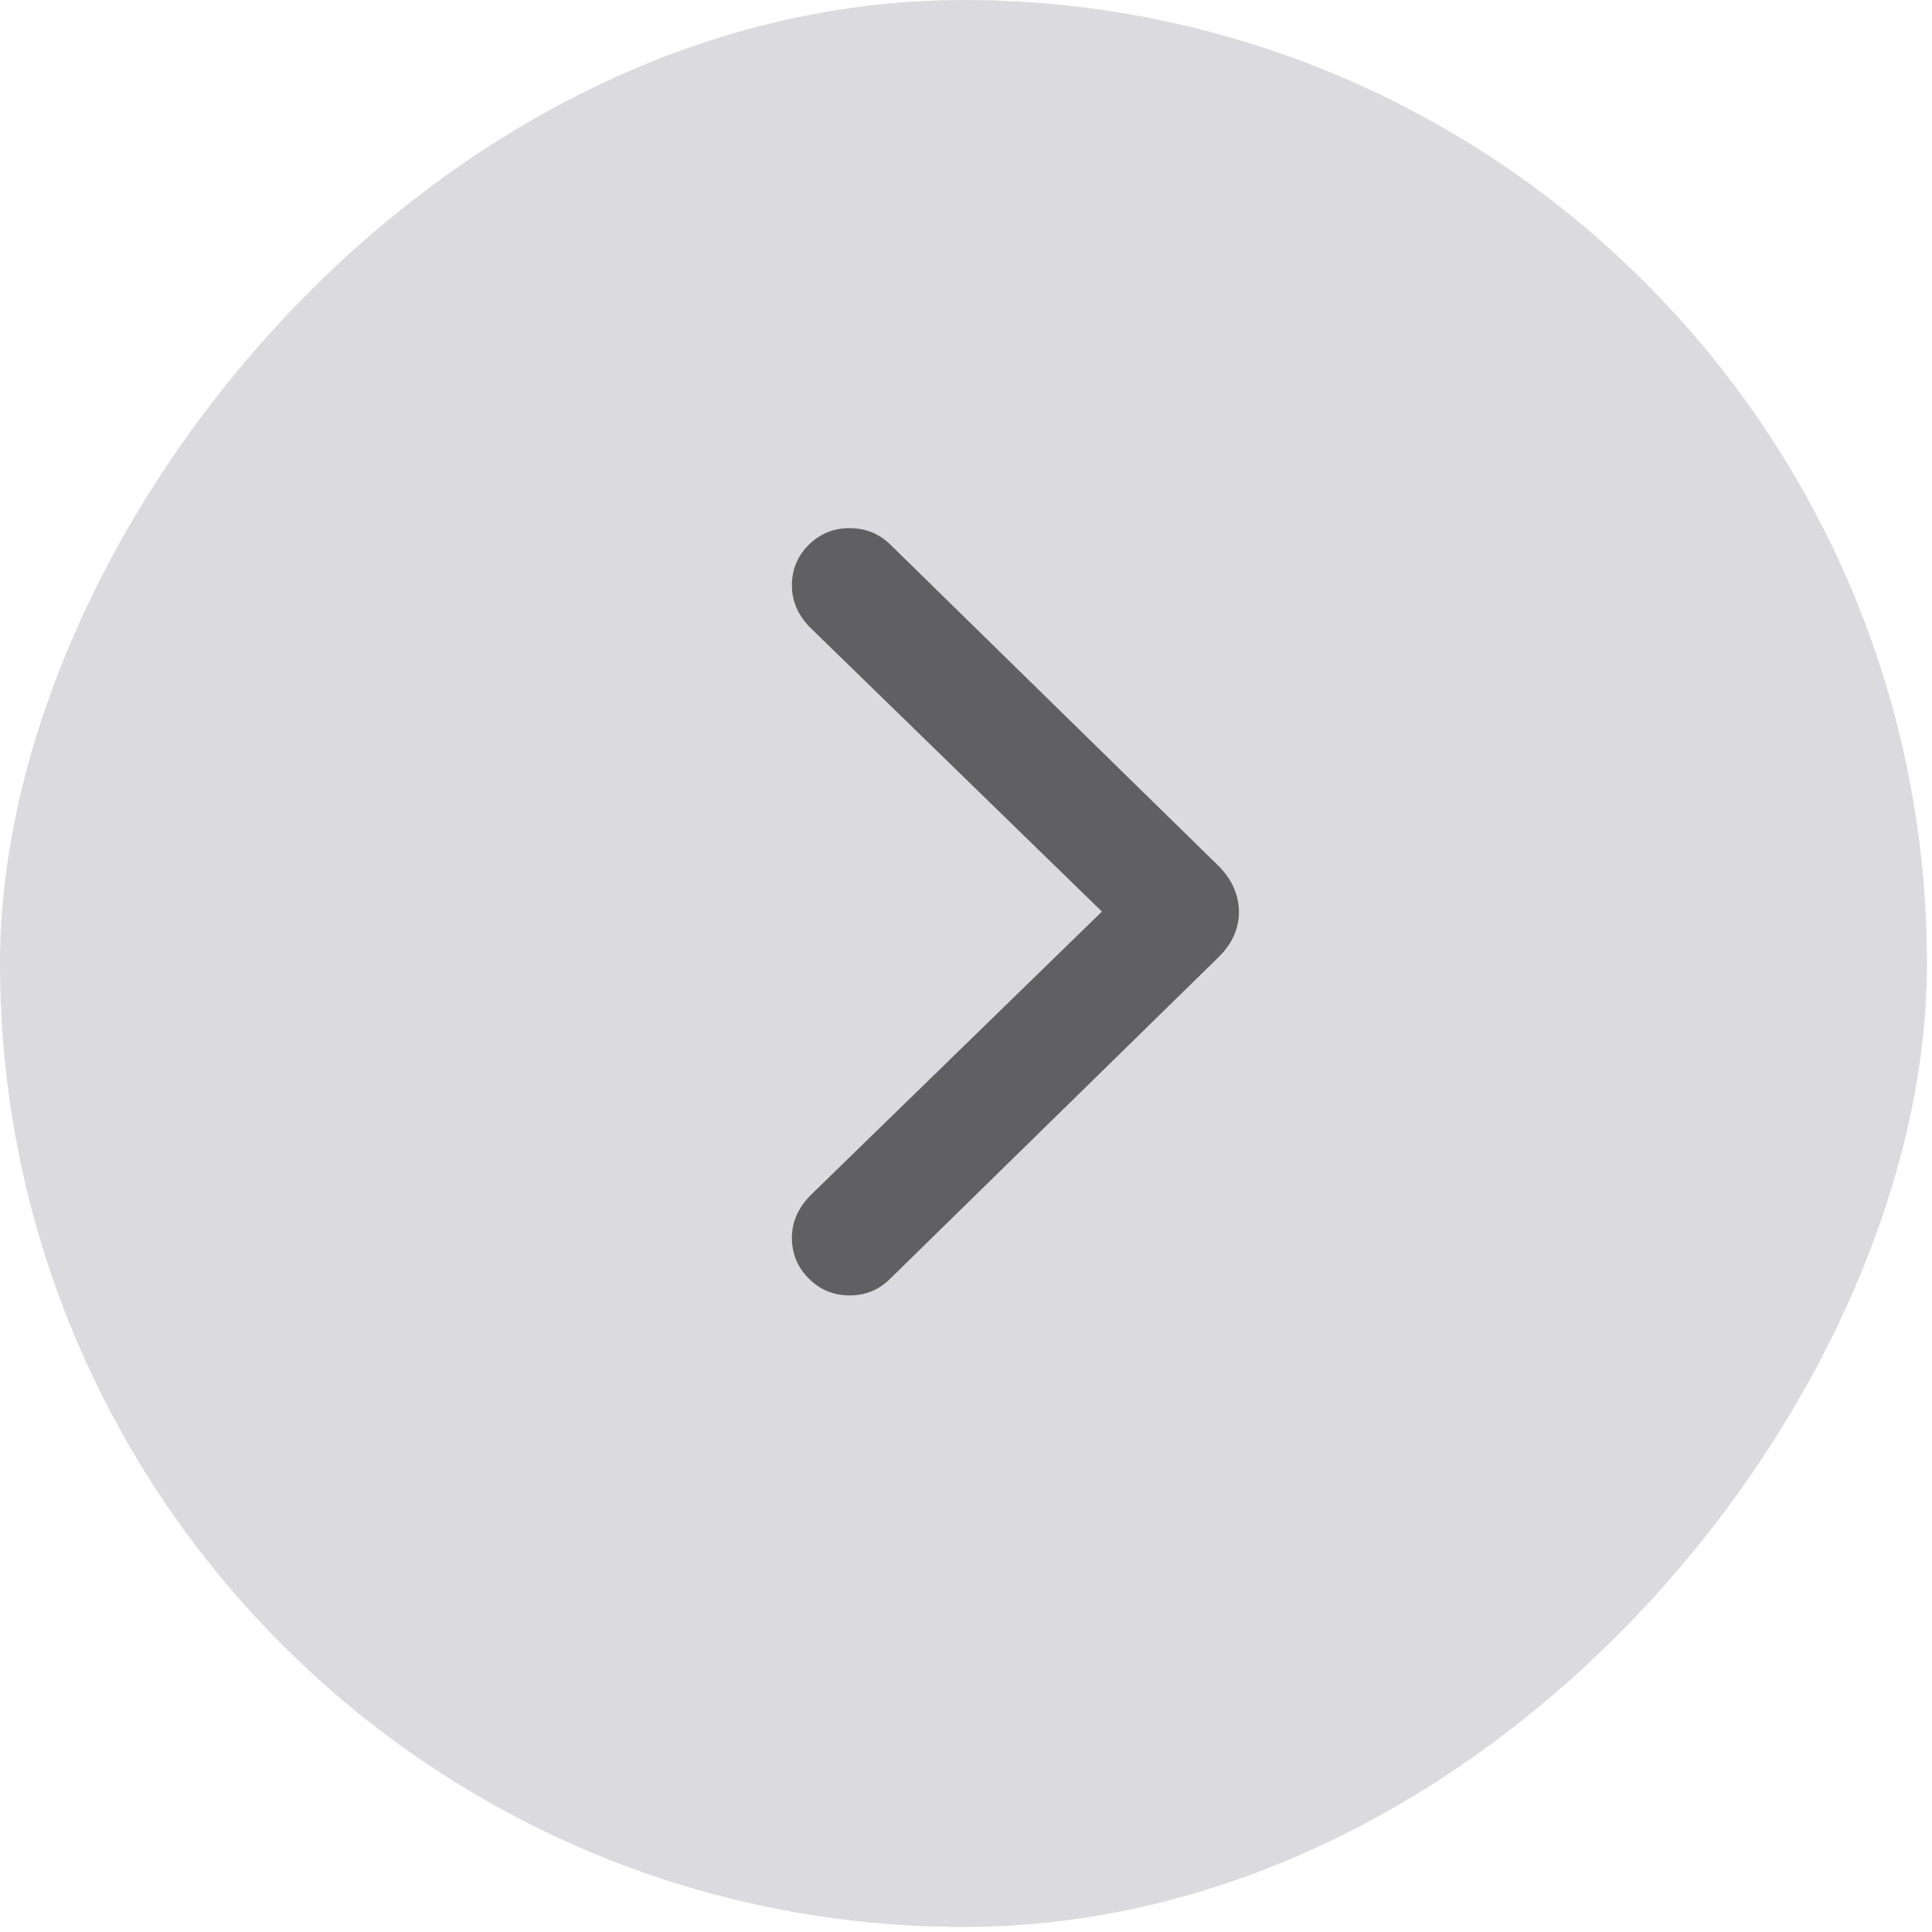
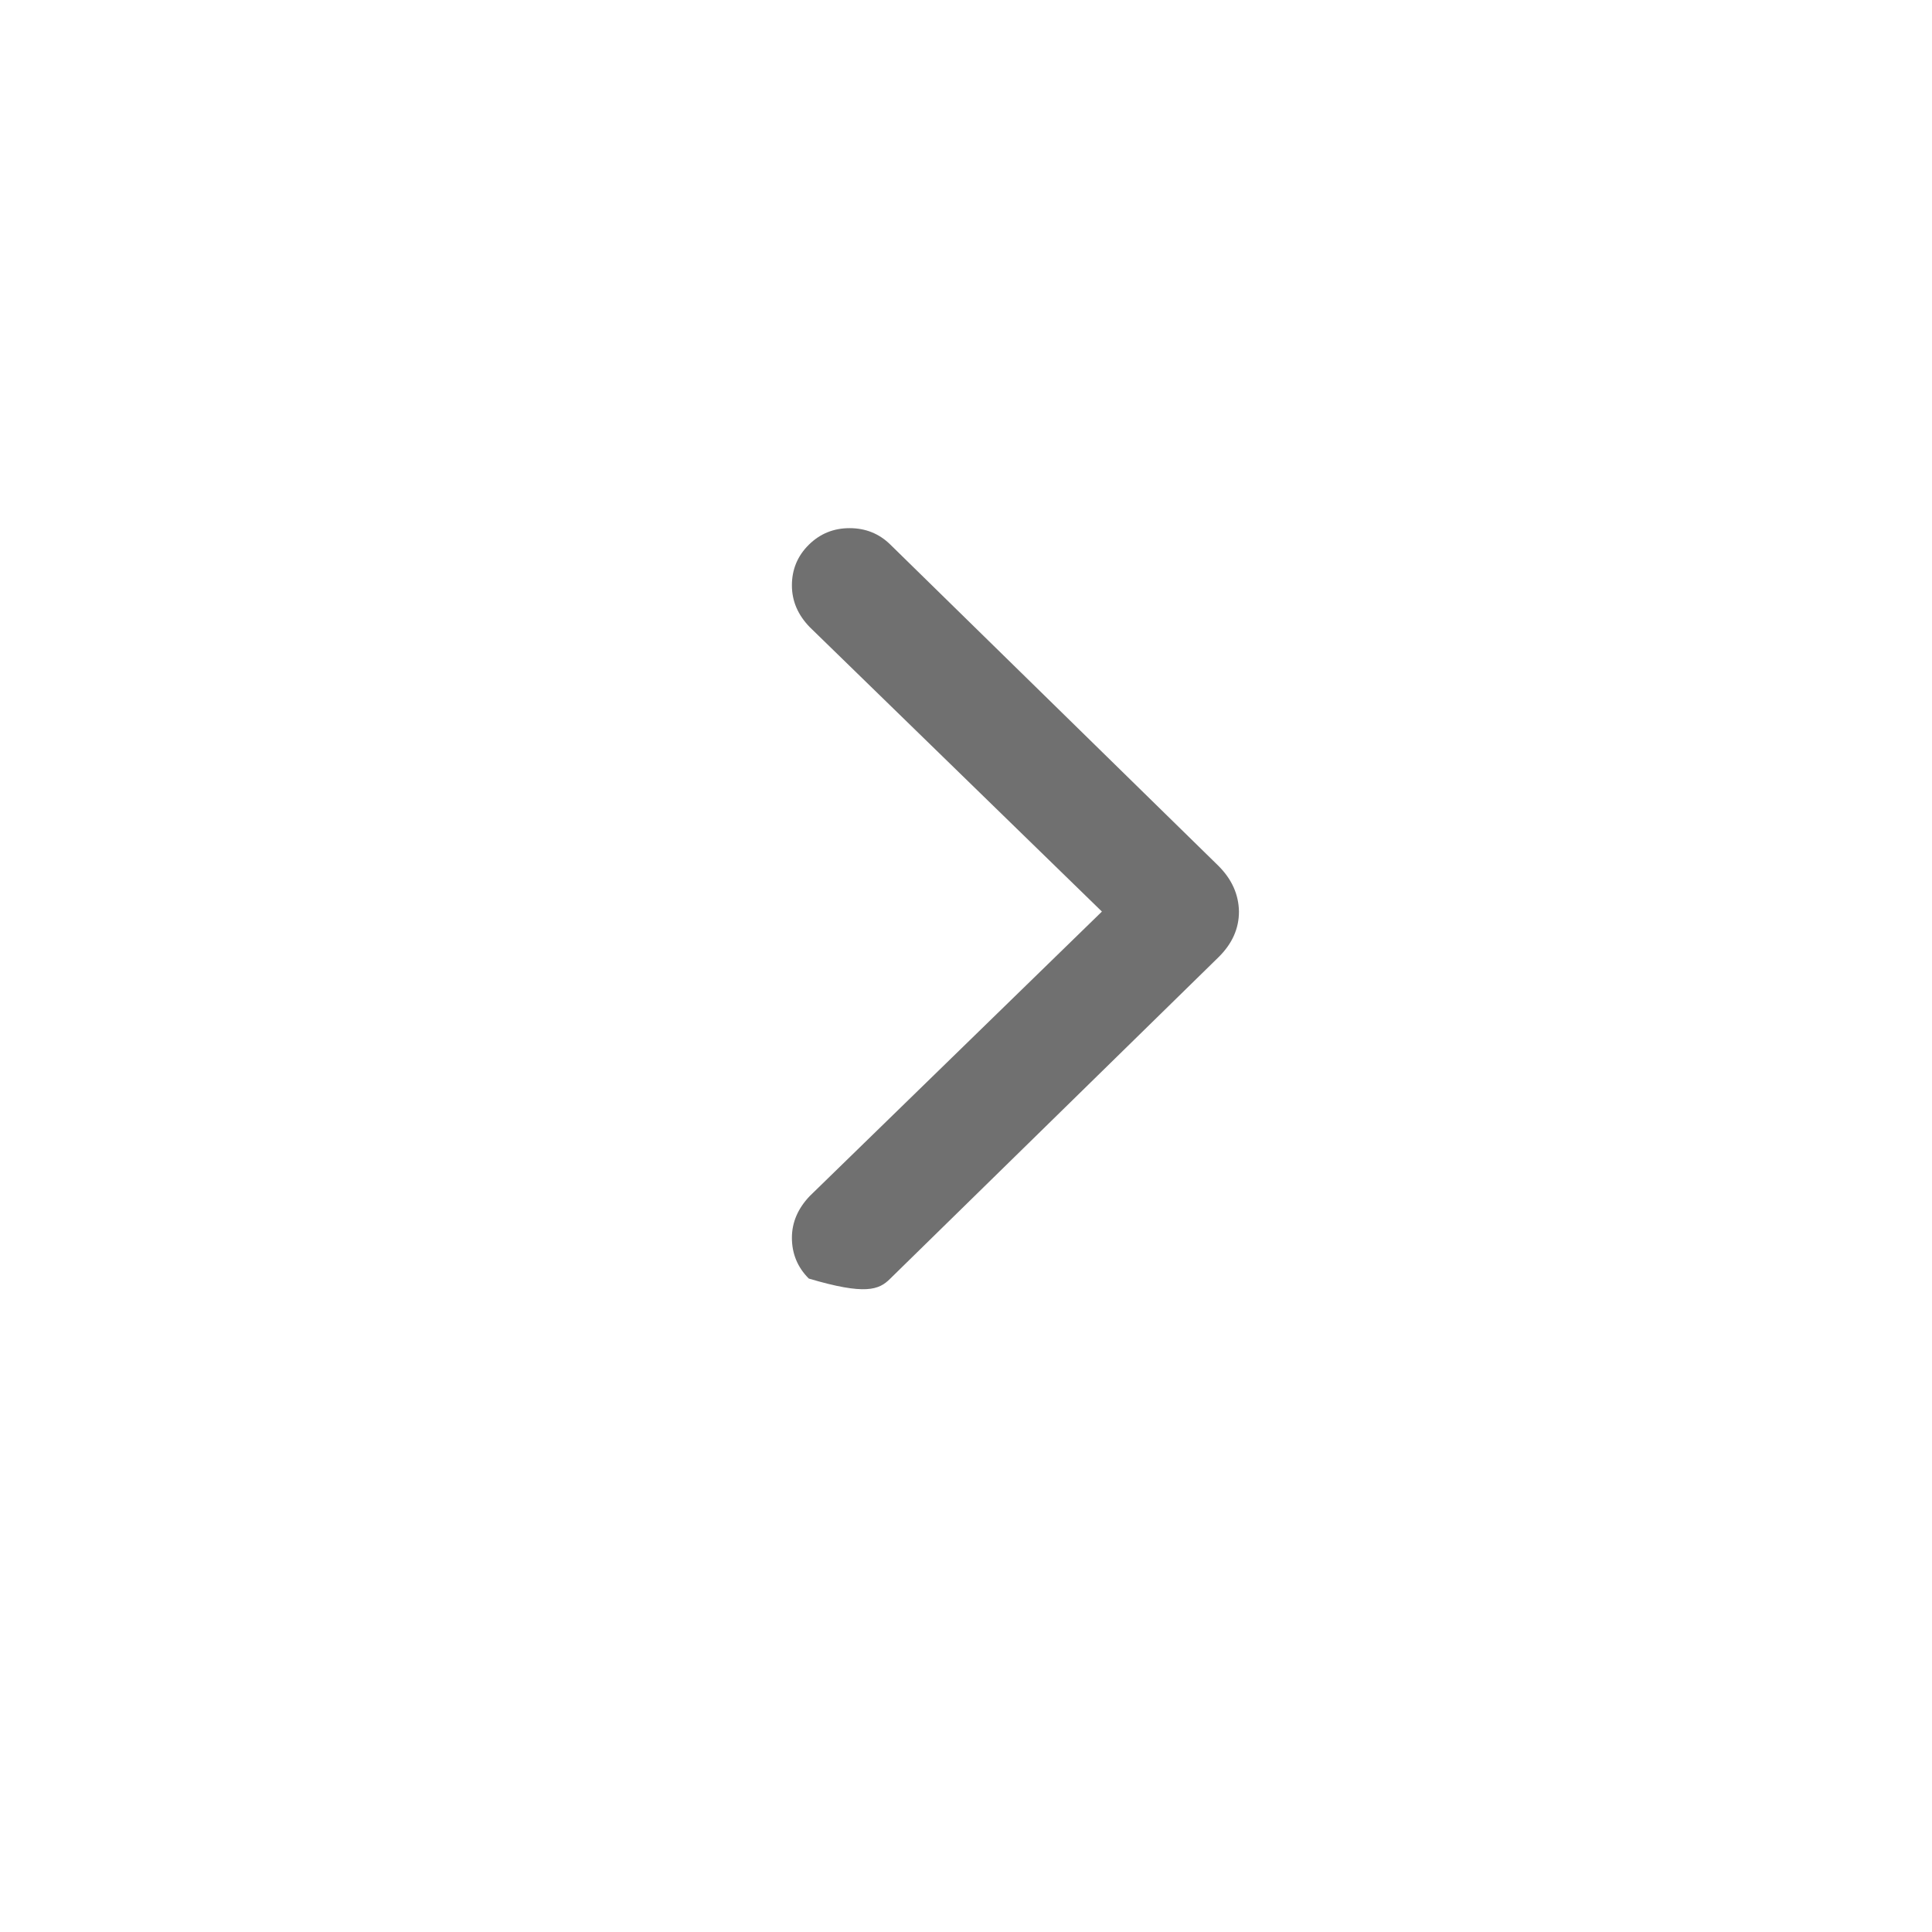
<svg xmlns="http://www.w3.org/2000/svg" width="46" height="46" viewBox="0 0 46 46" fill="none">
-   <rect width="45.88" height="45.88" rx="22.94" transform="matrix(-1 0 0 1 45.88 0)" fill="#D2D2D7" fill-opacity="0.8" />
-   <path d="M29.499 21.704C29.492 21.297 29.33 20.935 29.011 20.616L21.193 12.961C20.929 12.704 20.607 12.575 20.228 12.575C19.848 12.575 19.524 12.707 19.257 12.971C18.989 13.236 18.855 13.558 18.855 13.937C18.855 14.31 18.997 14.642 19.282 14.934L26.236 21.704L19.282 28.475C18.997 28.773 18.855 29.105 18.855 29.471C18.855 29.85 18.989 30.174 19.257 30.442C19.524 30.709 19.848 30.843 20.228 30.843C20.607 30.843 20.929 30.711 21.193 30.447L29.011 22.792C29.336 22.473 29.499 22.111 29.499 21.704Z" fill="black" fill-opacity="0.56" />
+   <path d="M29.499 21.704C29.492 21.297 29.33 20.935 29.011 20.616L21.193 12.961C20.929 12.704 20.607 12.575 20.228 12.575C19.848 12.575 19.524 12.707 19.257 12.971C18.989 13.236 18.855 13.558 18.855 13.937C18.855 14.31 18.997 14.642 19.282 14.934L26.236 21.704L19.282 28.475C18.997 28.773 18.855 29.105 18.855 29.471C18.855 29.85 18.989 30.174 19.257 30.442C20.607 30.843 20.929 30.711 21.193 30.447L29.011 22.792C29.336 22.473 29.499 22.111 29.499 21.704Z" fill="black" fill-opacity="0.56" />
</svg>